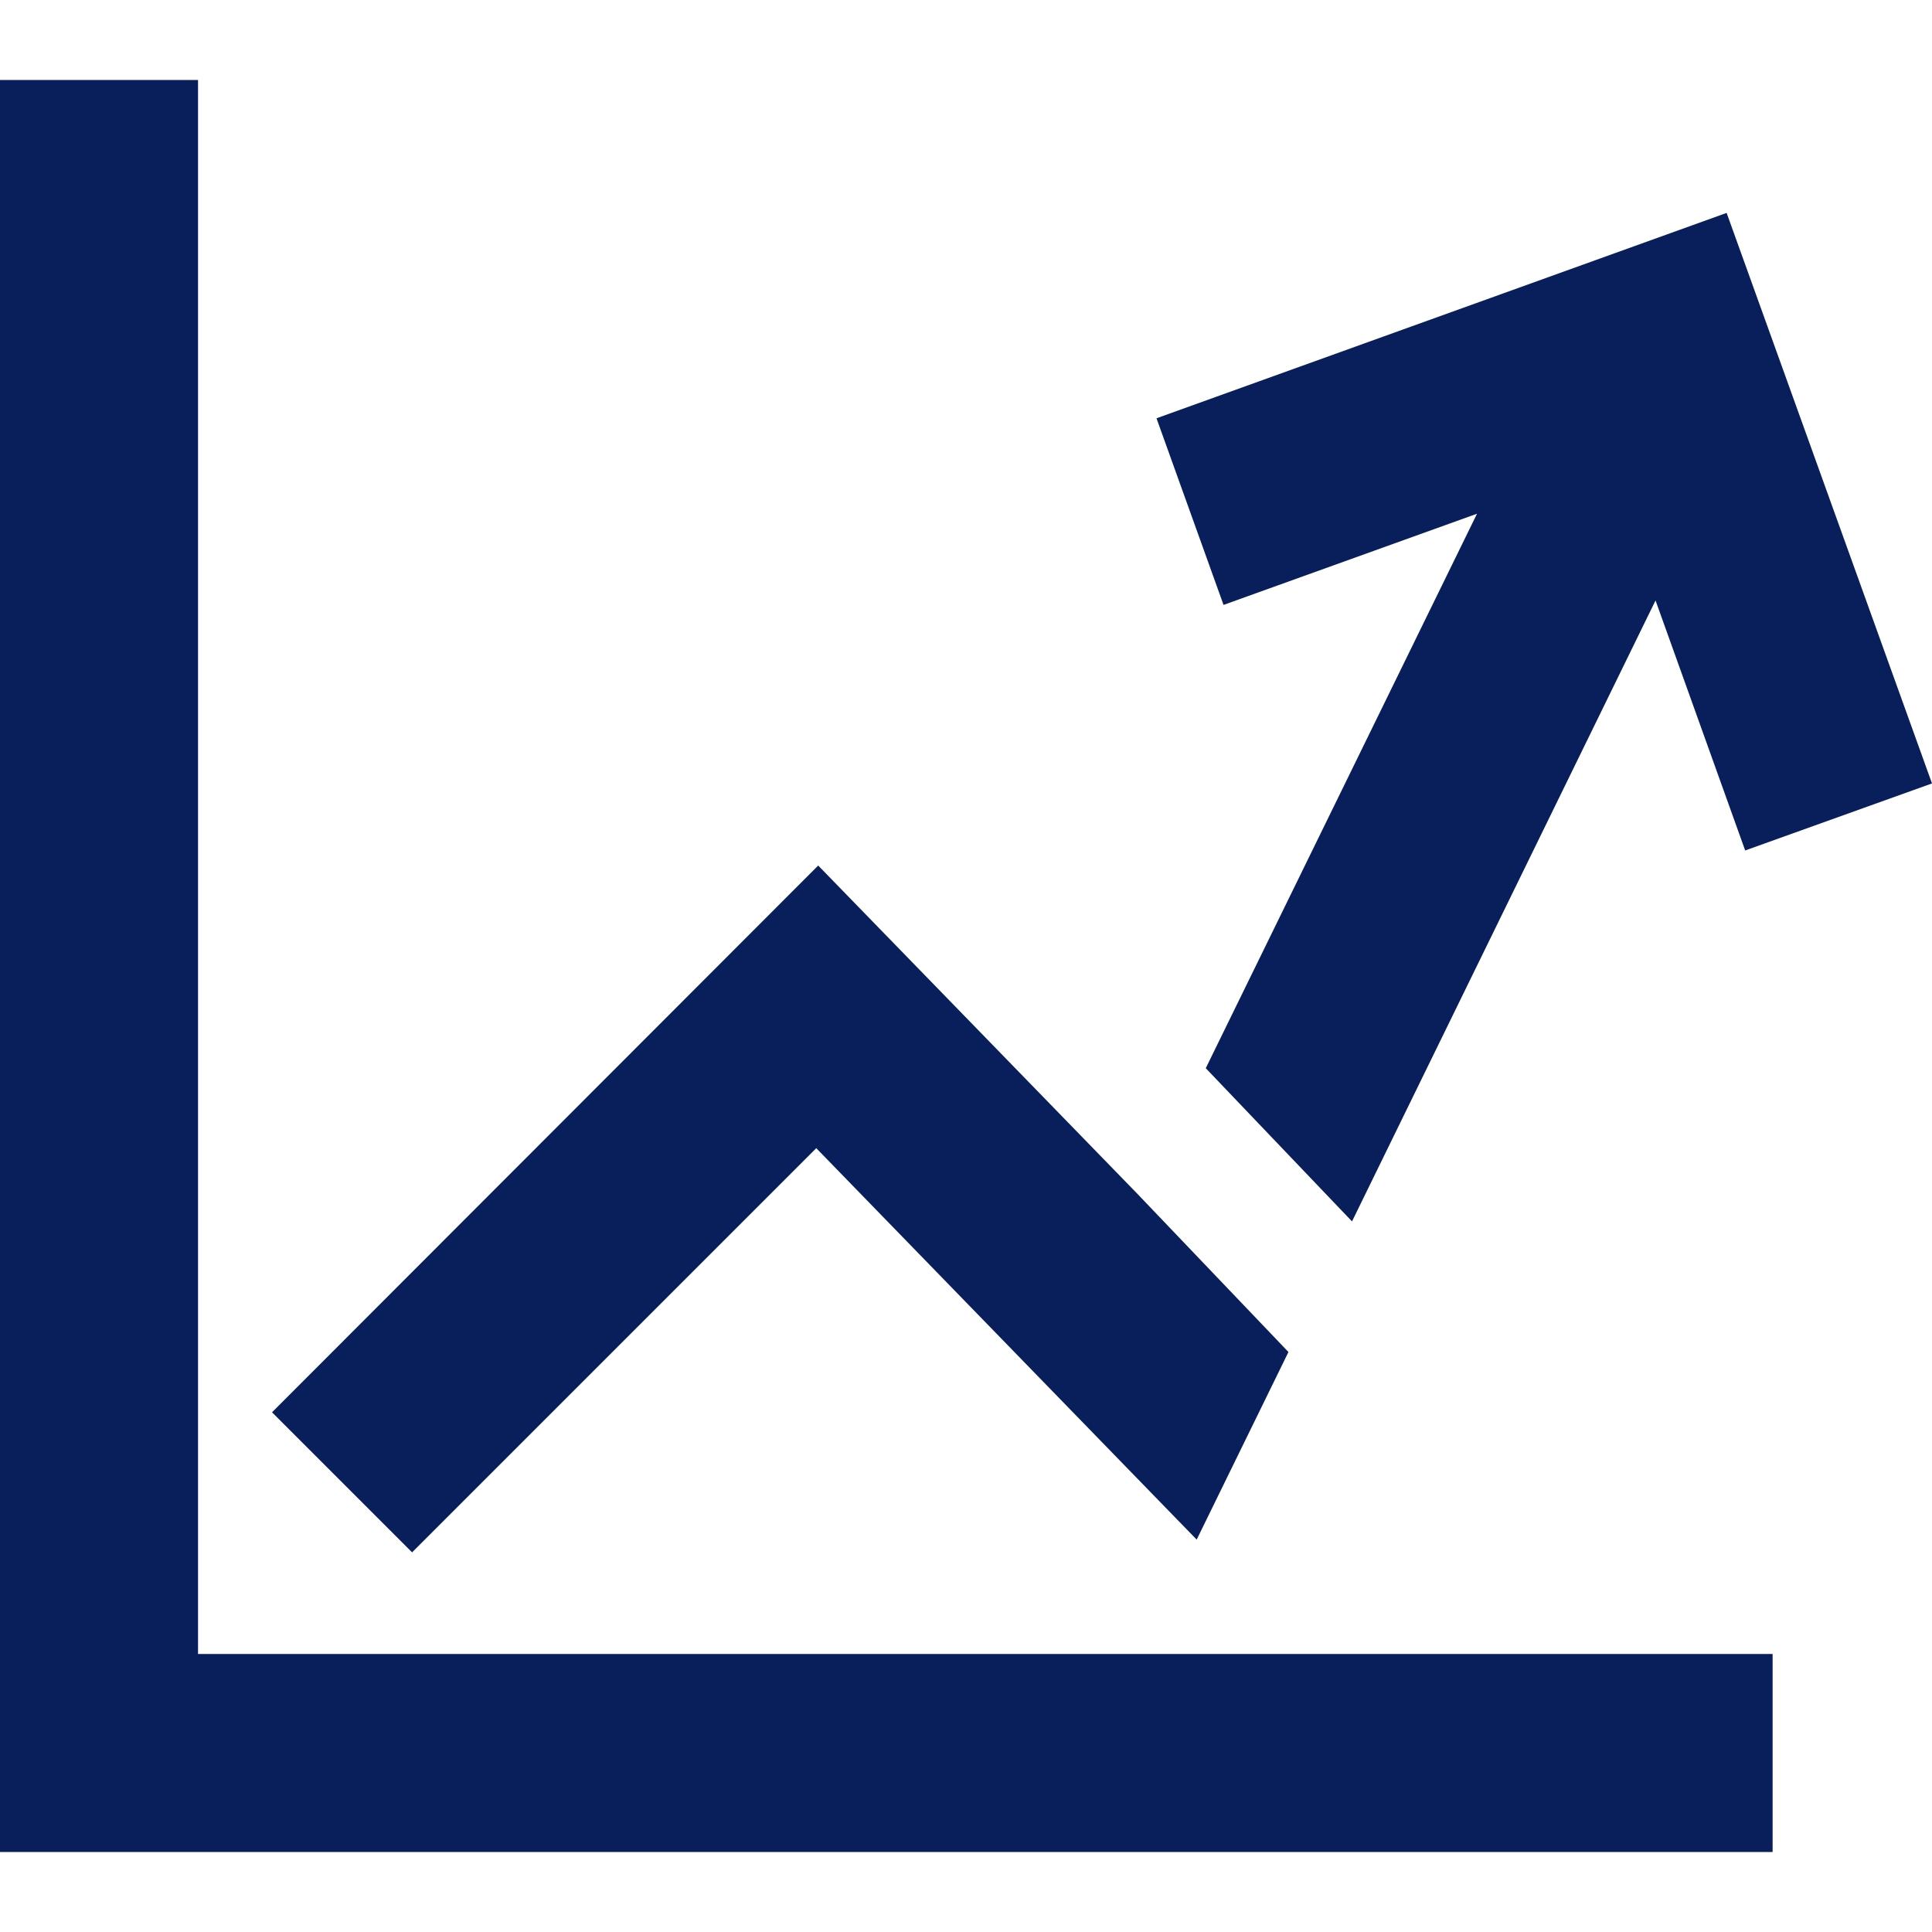
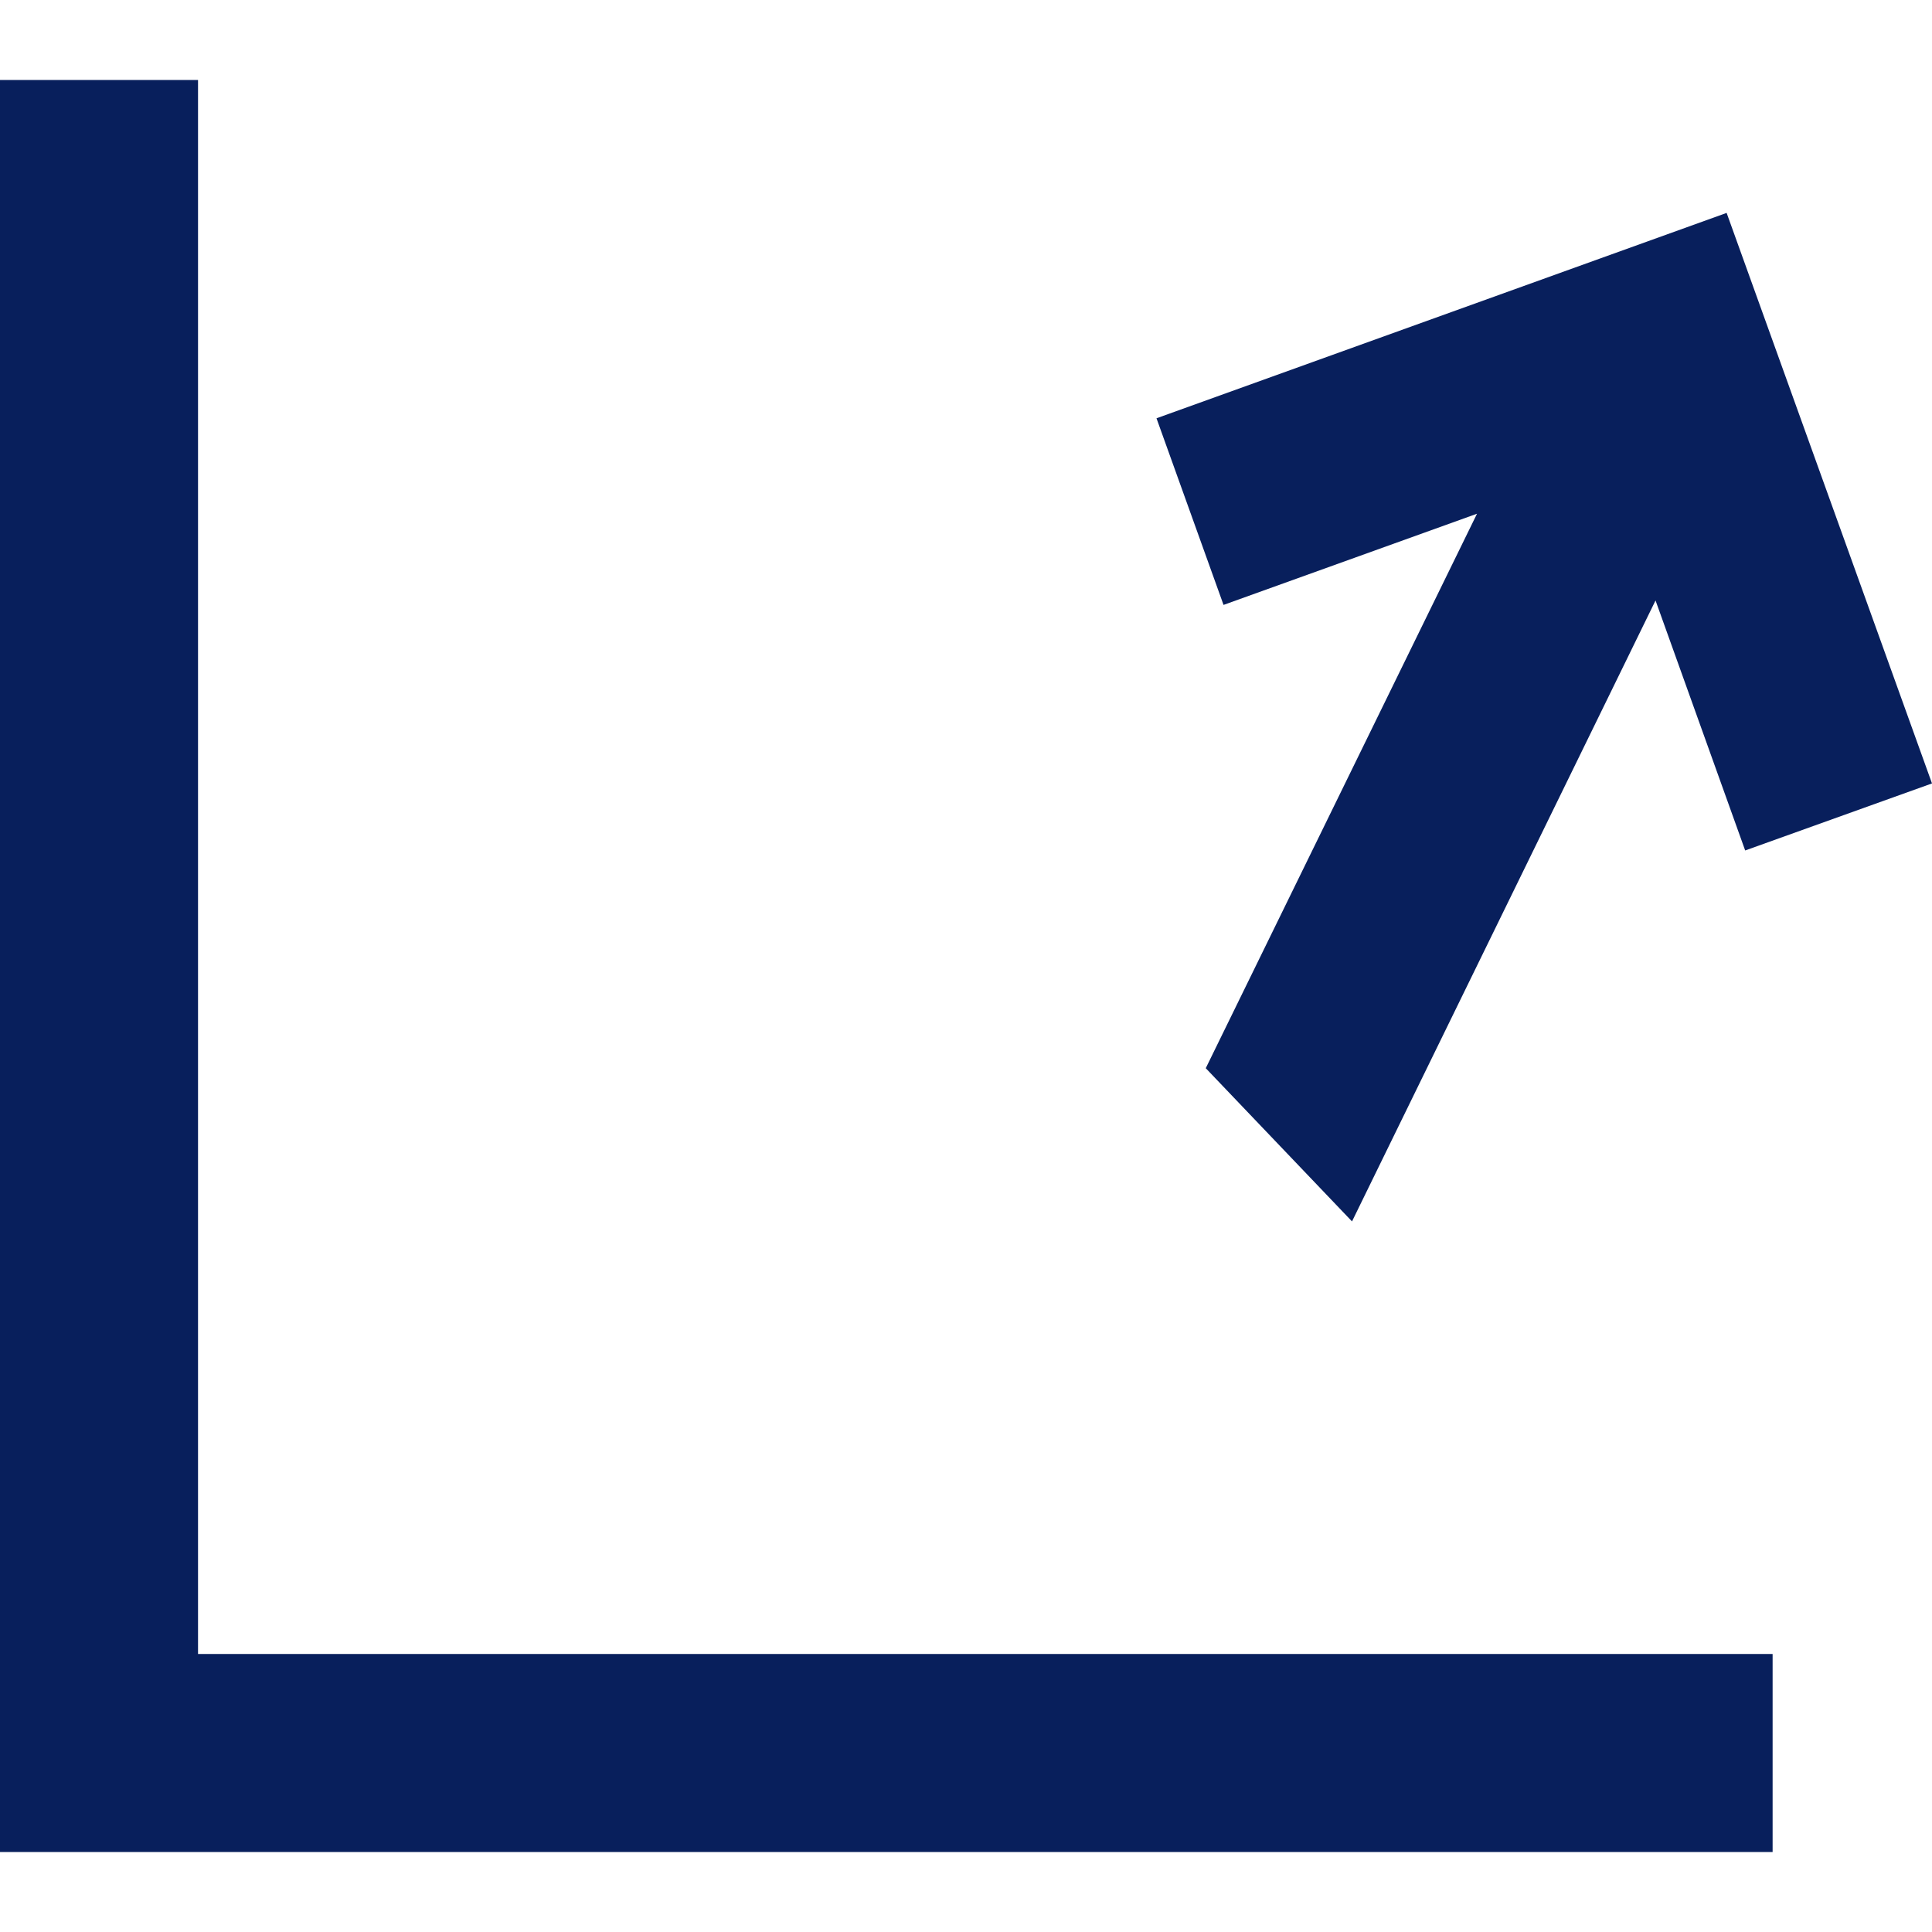
<svg xmlns="http://www.w3.org/2000/svg" id="Ebene_1" version="1.1" viewBox="0 0 100 100">
  <defs>
    <style>
      .st0 {
        fill: #081f5c;
      }
    </style>
  </defs>
  <polygon class="st0" points="10.25 4.14 0 4.14 0 95.86 91.75 95.86 91.75 85.61 10.25 85.61 10.25 4.14" />
  <g>
    <polygon class="st0" points="89.37 11.02 59.86 21.65 63.33 31.31 76.45 26.59 62.41 55.29 69.98 63.22 85.69 31.08 90.33 44.02 100 40.55 89.37 11.02" />
-     <polygon class="st0" points="58.84 61.76 42.35 44.8 14.08 73.1 21.33 80.35 42.25 59.43 61.94 79.69 66.69 69.98 58.84 61.76" />
  </g>
</svg>